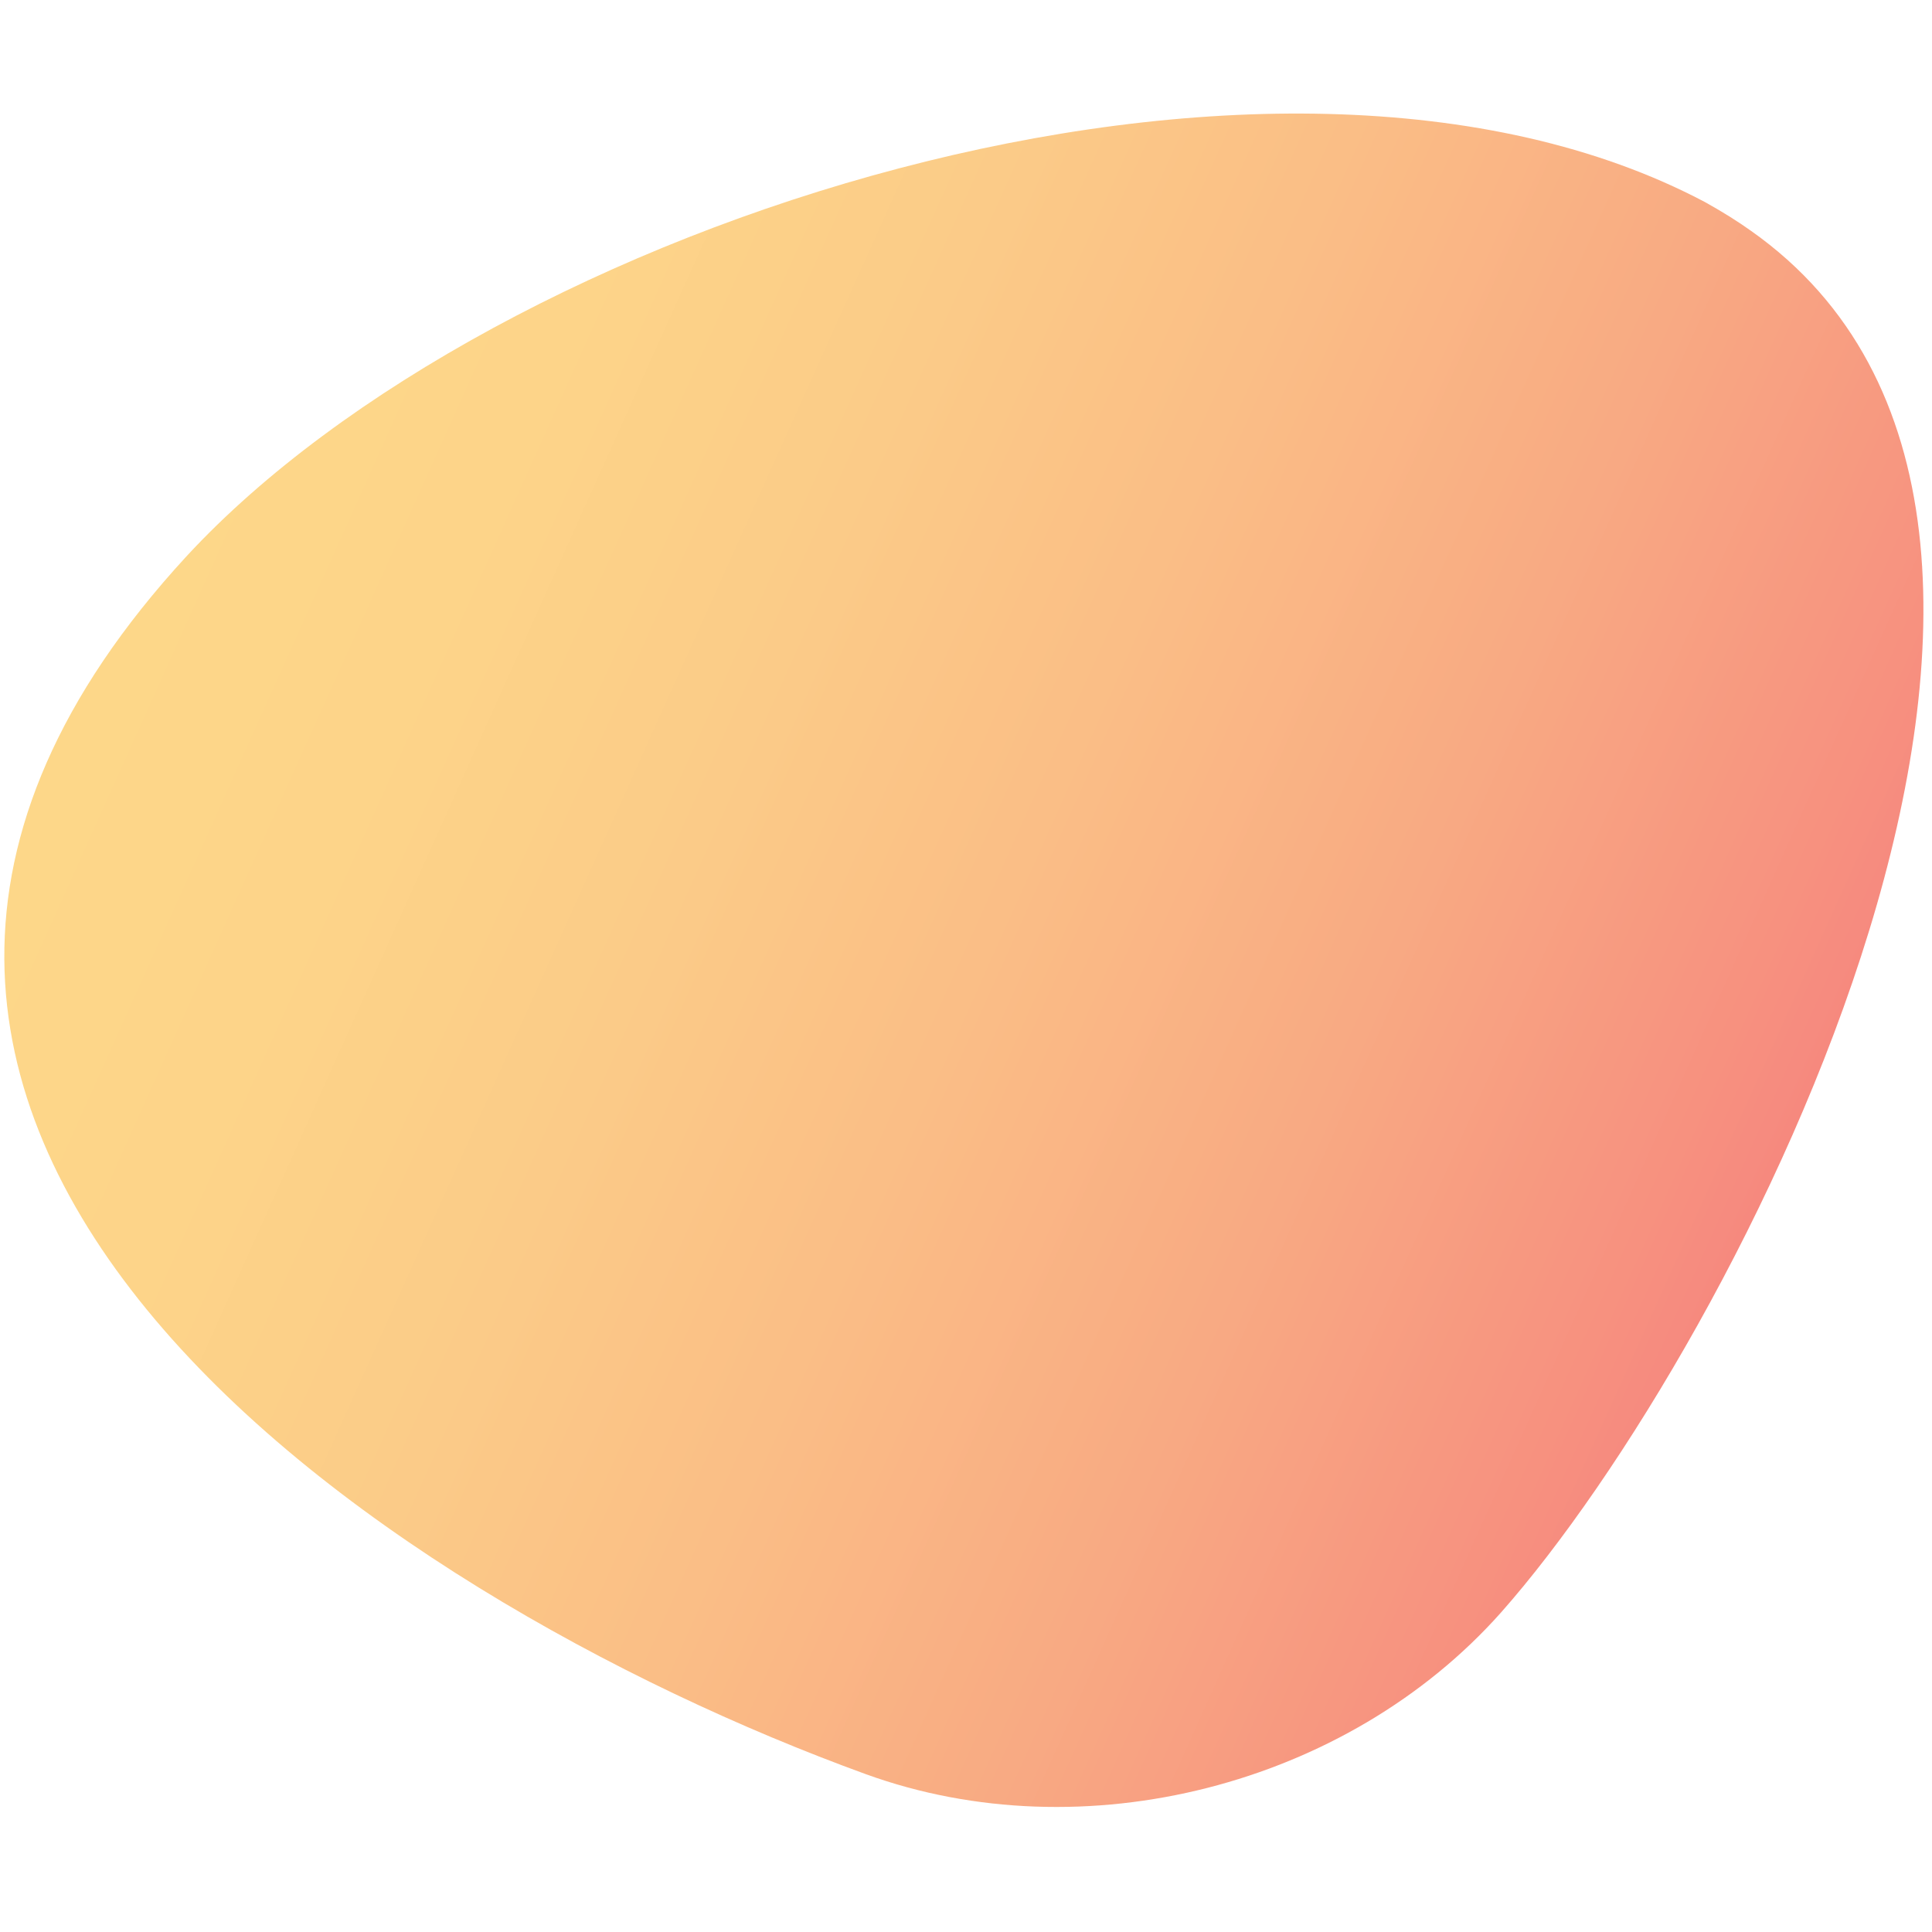
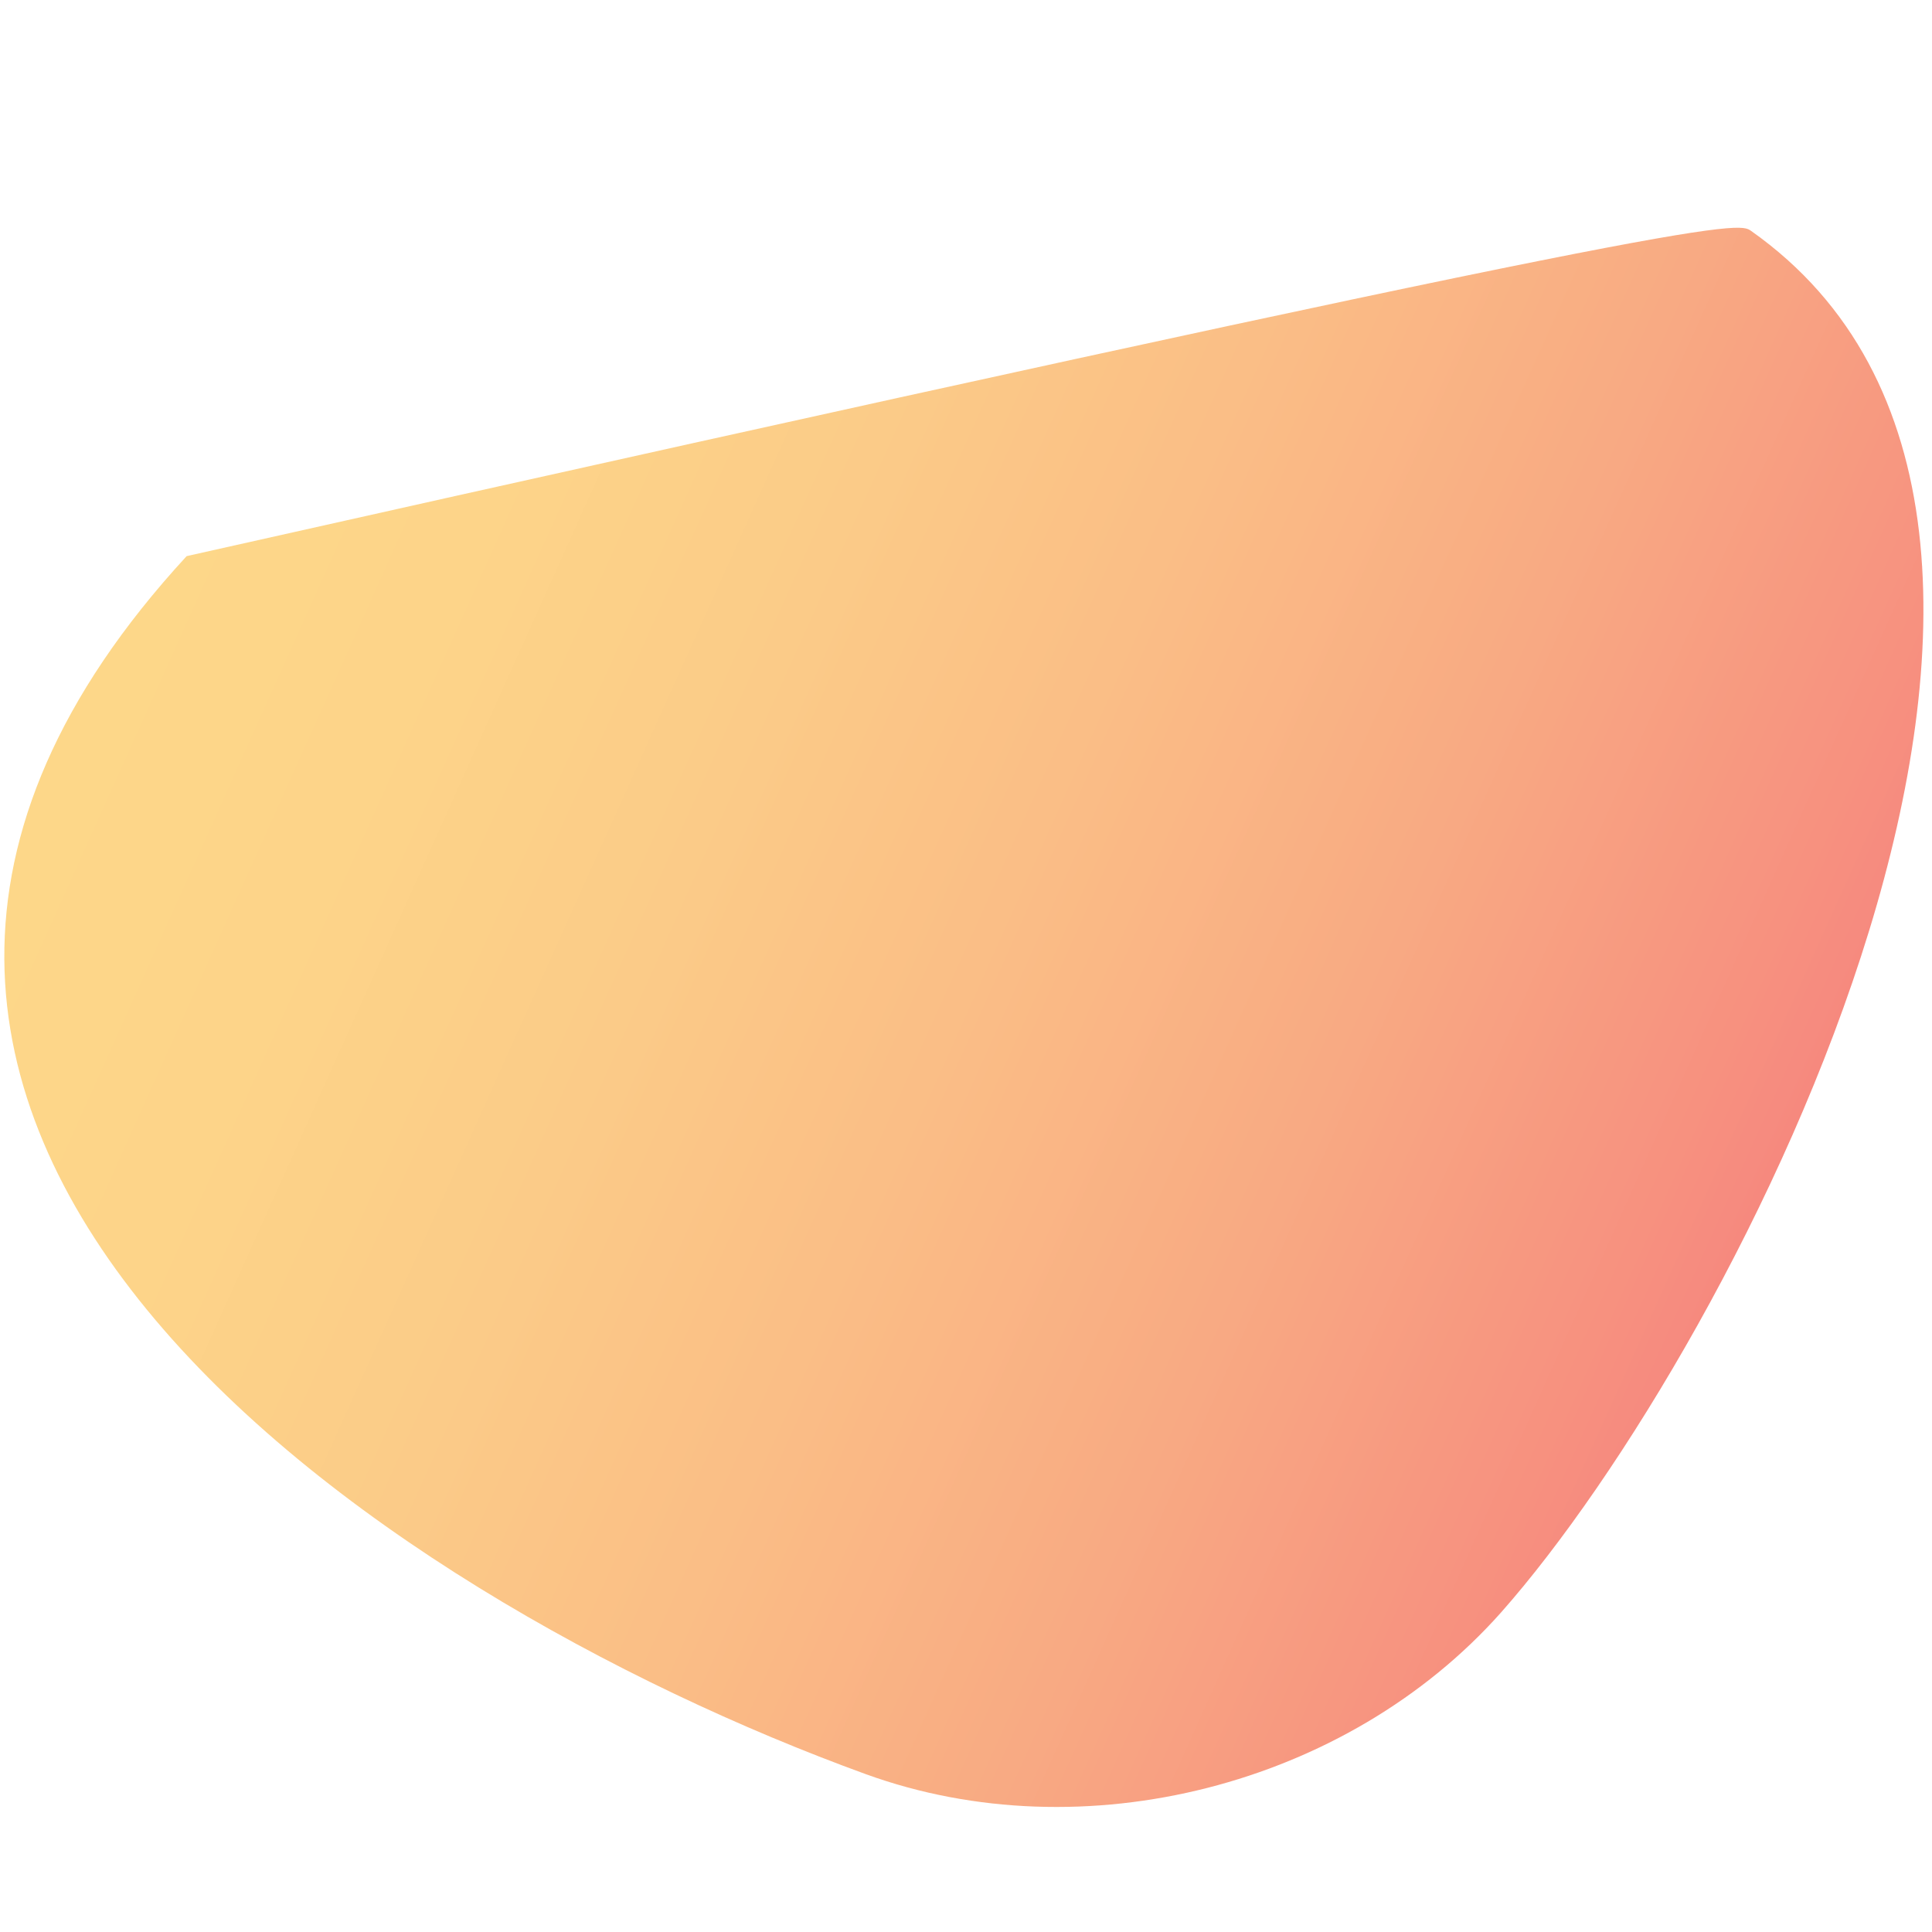
<svg xmlns="http://www.w3.org/2000/svg" id="Layer_1" x="0px" y="0px" viewBox="0 0 100.4 100.4" style="enable-background:new 0 0 100.4 100.4;" xml:space="preserve">
  <style type="text/css"> .st0{opacity:0.6;} .st1{fill:url(#SVGID_1_);} </style>
  <g class="st0">
    <linearGradient id="SVGID_1_" gradientUnits="userSpaceOnUse" x1="10.919" y1="26.304" x2="101.799" y2="67.208">
      <stop offset="0" style="stop-color:#FBBC3B" />
      <stop offset="0.138" style="stop-color:#FBB73A" />
      <stop offset="0.299" style="stop-color:#F9A938" />
      <stop offset="0.472" style="stop-color:#F79135" />
      <stop offset="0.653" style="stop-color:#F47130" />
      <stop offset="0.838" style="stop-color:#F1472A" />
      <stop offset="1" style="stop-color:#ED1C24" />
    </linearGradient>
-     <path class="st1" d="M91,12c21.4,15.1-0.7,57.9-13,71.8c-8,9-21.7,12.5-33,8.4c-25.6-9.3-62.3-34-35.3-63.3 C25.7,11.6,66.1-1.4,88.6,10.5C89.5,11,90.3,11.5,91,12z" />
+     <path class="st1" d="M91,12c21.4,15.1-0.7,57.9-13,71.8c-8,9-21.7,12.5-33,8.4c-25.6-9.3-62.3-34-35.3-63.3 C89.5,11,90.3,11.5,91,12z" />
  </g>
</svg>